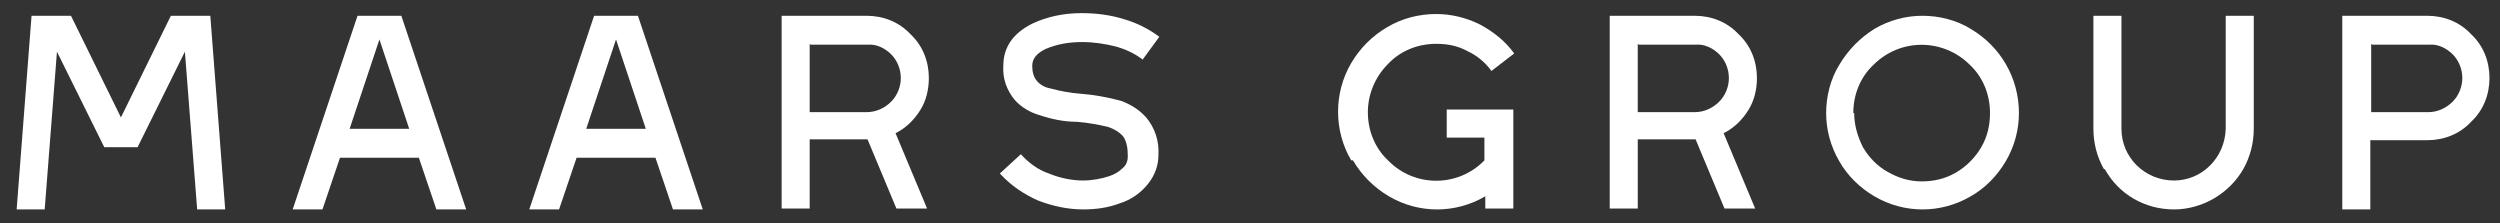
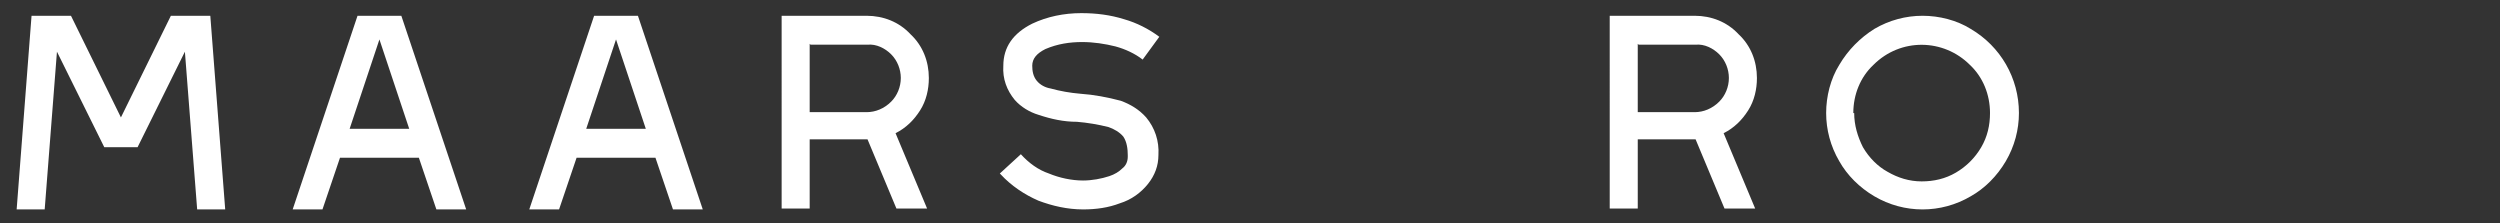
<svg xmlns="http://www.w3.org/2000/svg" id="Layer_1" version="1.1" viewBox="0 0 285.3 25.5">
  <rect x="0" y="0" width="285.3" height="25.5" fill="#333333" stroke="none" />
  <defs>
    <style>
      .st0 {
        fill: #fff;
      }
    </style>
  </defs>
  <path class="st0" d="M19.5,1.8l-5.7,11.6L8.1,1.8H3.6l-1.7,22.1h3.2l1.4-18,5.4,10.9h3.8l5.4-10.9,1.4,18h3.2l-1.7-22.1h-4.5Z" />
  <path class="st0" d="M43.3,4.5l3.4,10.2h-6.8l3.4-10.2ZM40.8,1.8l-7.4,22.1h3.4l2-5.9h9l2,5.9h3.4L45.8,1.8h-5Z" />
  <path class="st0" d="M70.3,4.5l3.4,10.2h-6.8l3.4-10.2ZM67.8,1.8l-7.4,22.1h3.4l2-5.9h9l2,5.9h3.4l-7.4-22.1h-5Z" />
  <g>
    <path class="st0" d="M92.4,5v7.8h6.5c1,0,2-.4,2.8-1.2.7-.7,1.1-1.7,1.1-2.7,0-1-.4-2-1.1-2.7-.7-.7-1.7-1.2-2.7-1.1h-6.5ZM89.2,1.8h9.7c1.9,0,3.7.7,5,2.1,1.4,1.3,2.1,3.1,2.1,5,0,1.3-.3,2.6-1,3.7-.7,1.1-1.6,2-2.8,2.6l3.6,8.6h-3.5l-3.3-7.9h-6.6v7.9h-3.2V1.8Z" />
    <path class="st0" d="M114.1,19.8l2.4-2.2c.9,1,2,1.8,3.2,2.2,1.2.5,2.6.8,3.9.8,1,0,2.1-.2,3-.5.6-.2,1.1-.5,1.5-.9.4-.3.6-.8.6-1.3v-.2c0-.7-.1-1.5-.5-2.1-.4-.5-1.1-.9-1.7-1.1-1.2-.3-2.4-.5-3.6-.6-1.5,0-2.9-.3-4.4-.8-1-.3-2-.9-2.7-1.7-.9-1.1-1.4-2.4-1.3-3.9,0-2.1,1.1-3.7,3.3-4.8,1.7-.8,3.6-1.2,5.6-1.2,1.7,0,3.3.2,4.9.7,1.4.4,2.8,1.1,4,2l-1.9,2.6c-.9-.7-2-1.2-3.1-1.5-1.2-.3-2.5-.5-3.8-.5-1.4,0-2.8.2-4.2.8-1,.5-1.5,1.1-1.5,1.9,0,.6.1,1.2.5,1.7.4.5,1,.8,1.6.9,1.1.3,2.2.5,3.4.6,1.5.1,3.1.4,4.6.8,1.1.4,2.1,1,2.9,1.9,1,1.2,1.5,2.7,1.4,4.3,0,1.2-.4,2.3-1.2,3.3-.8,1-1.9,1.8-3.2,2.2-1.3.5-2.7.7-4.2.7-1.8,0-3.5-.4-5.1-1-1.6-.7-3.1-1.7-4.3-3" />
-     <path class="st0" d="M154.2,18.3c-2-3.4-2-7.7,0-11.1,1-1.7,2.4-3.1,4.1-4.1,1.7-1,3.6-1.5,5.6-1.5,1.7,0,3.4.4,5,1.2,1.5.8,2.9,1.9,3.9,3.3l-2.6,2c-.7-1-1.7-1.8-2.8-2.3-1.1-.6-2.3-.8-3.5-.8-2.1,0-4.1.8-5.5,2.3-1.5,1.5-2.3,3.5-2.3,5.5,0,2.1.8,4.1,2.3,5.5,3,3.1,8,3.1,11,0,0,0,0,0,0,0v-2.6h-4.3v-3.2h7.6v11.3h-3.2v-1.4c-1.7,1-3.6,1.5-5.5,1.5-1.9,0-3.8-.5-5.5-1.5-1.7-1-3.1-2.4-4.1-4.1" />
    <path class="st0" d="M186.9,5v7.8h6.5c1,0,2-.4,2.8-1.2.7-.7,1.1-1.7,1.1-2.7,0-1-.4-2-1.1-2.7-.7-.7-1.7-1.2-2.7-1.1h-6.5ZM183.7,1.8h9.7c1.9,0,3.7.7,5,2.1,1.4,1.3,2.1,3.1,2.1,5,0,1.3-.3,2.6-1,3.7-.7,1.1-1.6,2-2.8,2.6l3.6,8.6h-3.5l-3.3-7.9h-6.6v7.9h-3.2V1.8Z" />
    <path class="st0" d="M211.6,12.9c0,1.4.4,2.7,1,3.9.7,1.2,1.7,2.2,2.8,2.8,1.2.7,2.5,1.1,3.9,1.1,1.4,0,2.7-.3,3.9-1,1.2-.7,2.2-1.7,2.9-2.9.7-1.2,1-2.5,1-3.9,0-2.1-.8-4.1-2.3-5.5-3-3-7.9-3.1-11,0,0,0,0,0,0,0-1.5,1.4-2.3,3.4-2.3,5.5M208.4,12.9c0-1.9.5-3.9,1.5-5.5,1-1.7,2.4-3.1,4-4.1,1.7-1,3.6-1.5,5.5-1.5,1.9,0,3.9.5,5.5,1.5,3.4,2,5.5,5.6,5.5,9.6,0,1.9-.5,3.8-1.5,5.5-1,1.7-2.4,3.1-4,4-1.7,1-3.6,1.5-5.5,1.5-1.9,0-3.8-.5-5.5-1.5-1.7-1-3.1-2.4-4-4-1-1.7-1.5-3.6-1.5-5.5" />
-     <path class="st0" d="M240.1,19.3c-.8-1.4-1.2-3-1.2-4.6V1.8h3.2v12.9c0,3.3,2.7,5.9,6,5.9,3.2,0,5.8-2.6,5.9-5.9V1.8h3.2v12.9c0,1.6-.4,3.2-1.2,4.6-1.6,2.8-4.7,4.6-7.9,4.6-3.3,0-6.3-1.7-7.9-4.6" />
-     <path class="st0" d="M270.6,5v7.8h6.5c1,0,2-.4,2.8-1.2.7-.7,1.1-1.7,1.1-2.7,0-1-.4-2-1.1-2.7-.7-.7-1.7-1.2-2.7-1.1h-6.5ZM267.3,1.8h9.7c1.9,0,3.7.7,5,2.1,1.4,1.3,2.1,3.1,2.1,5,0,1.9-.7,3.7-2.1,5-1.3,1.4-3.1,2.1-5,2.1h-6.5v7.9h-3.2V1.8Z" />
  </g>
</svg>